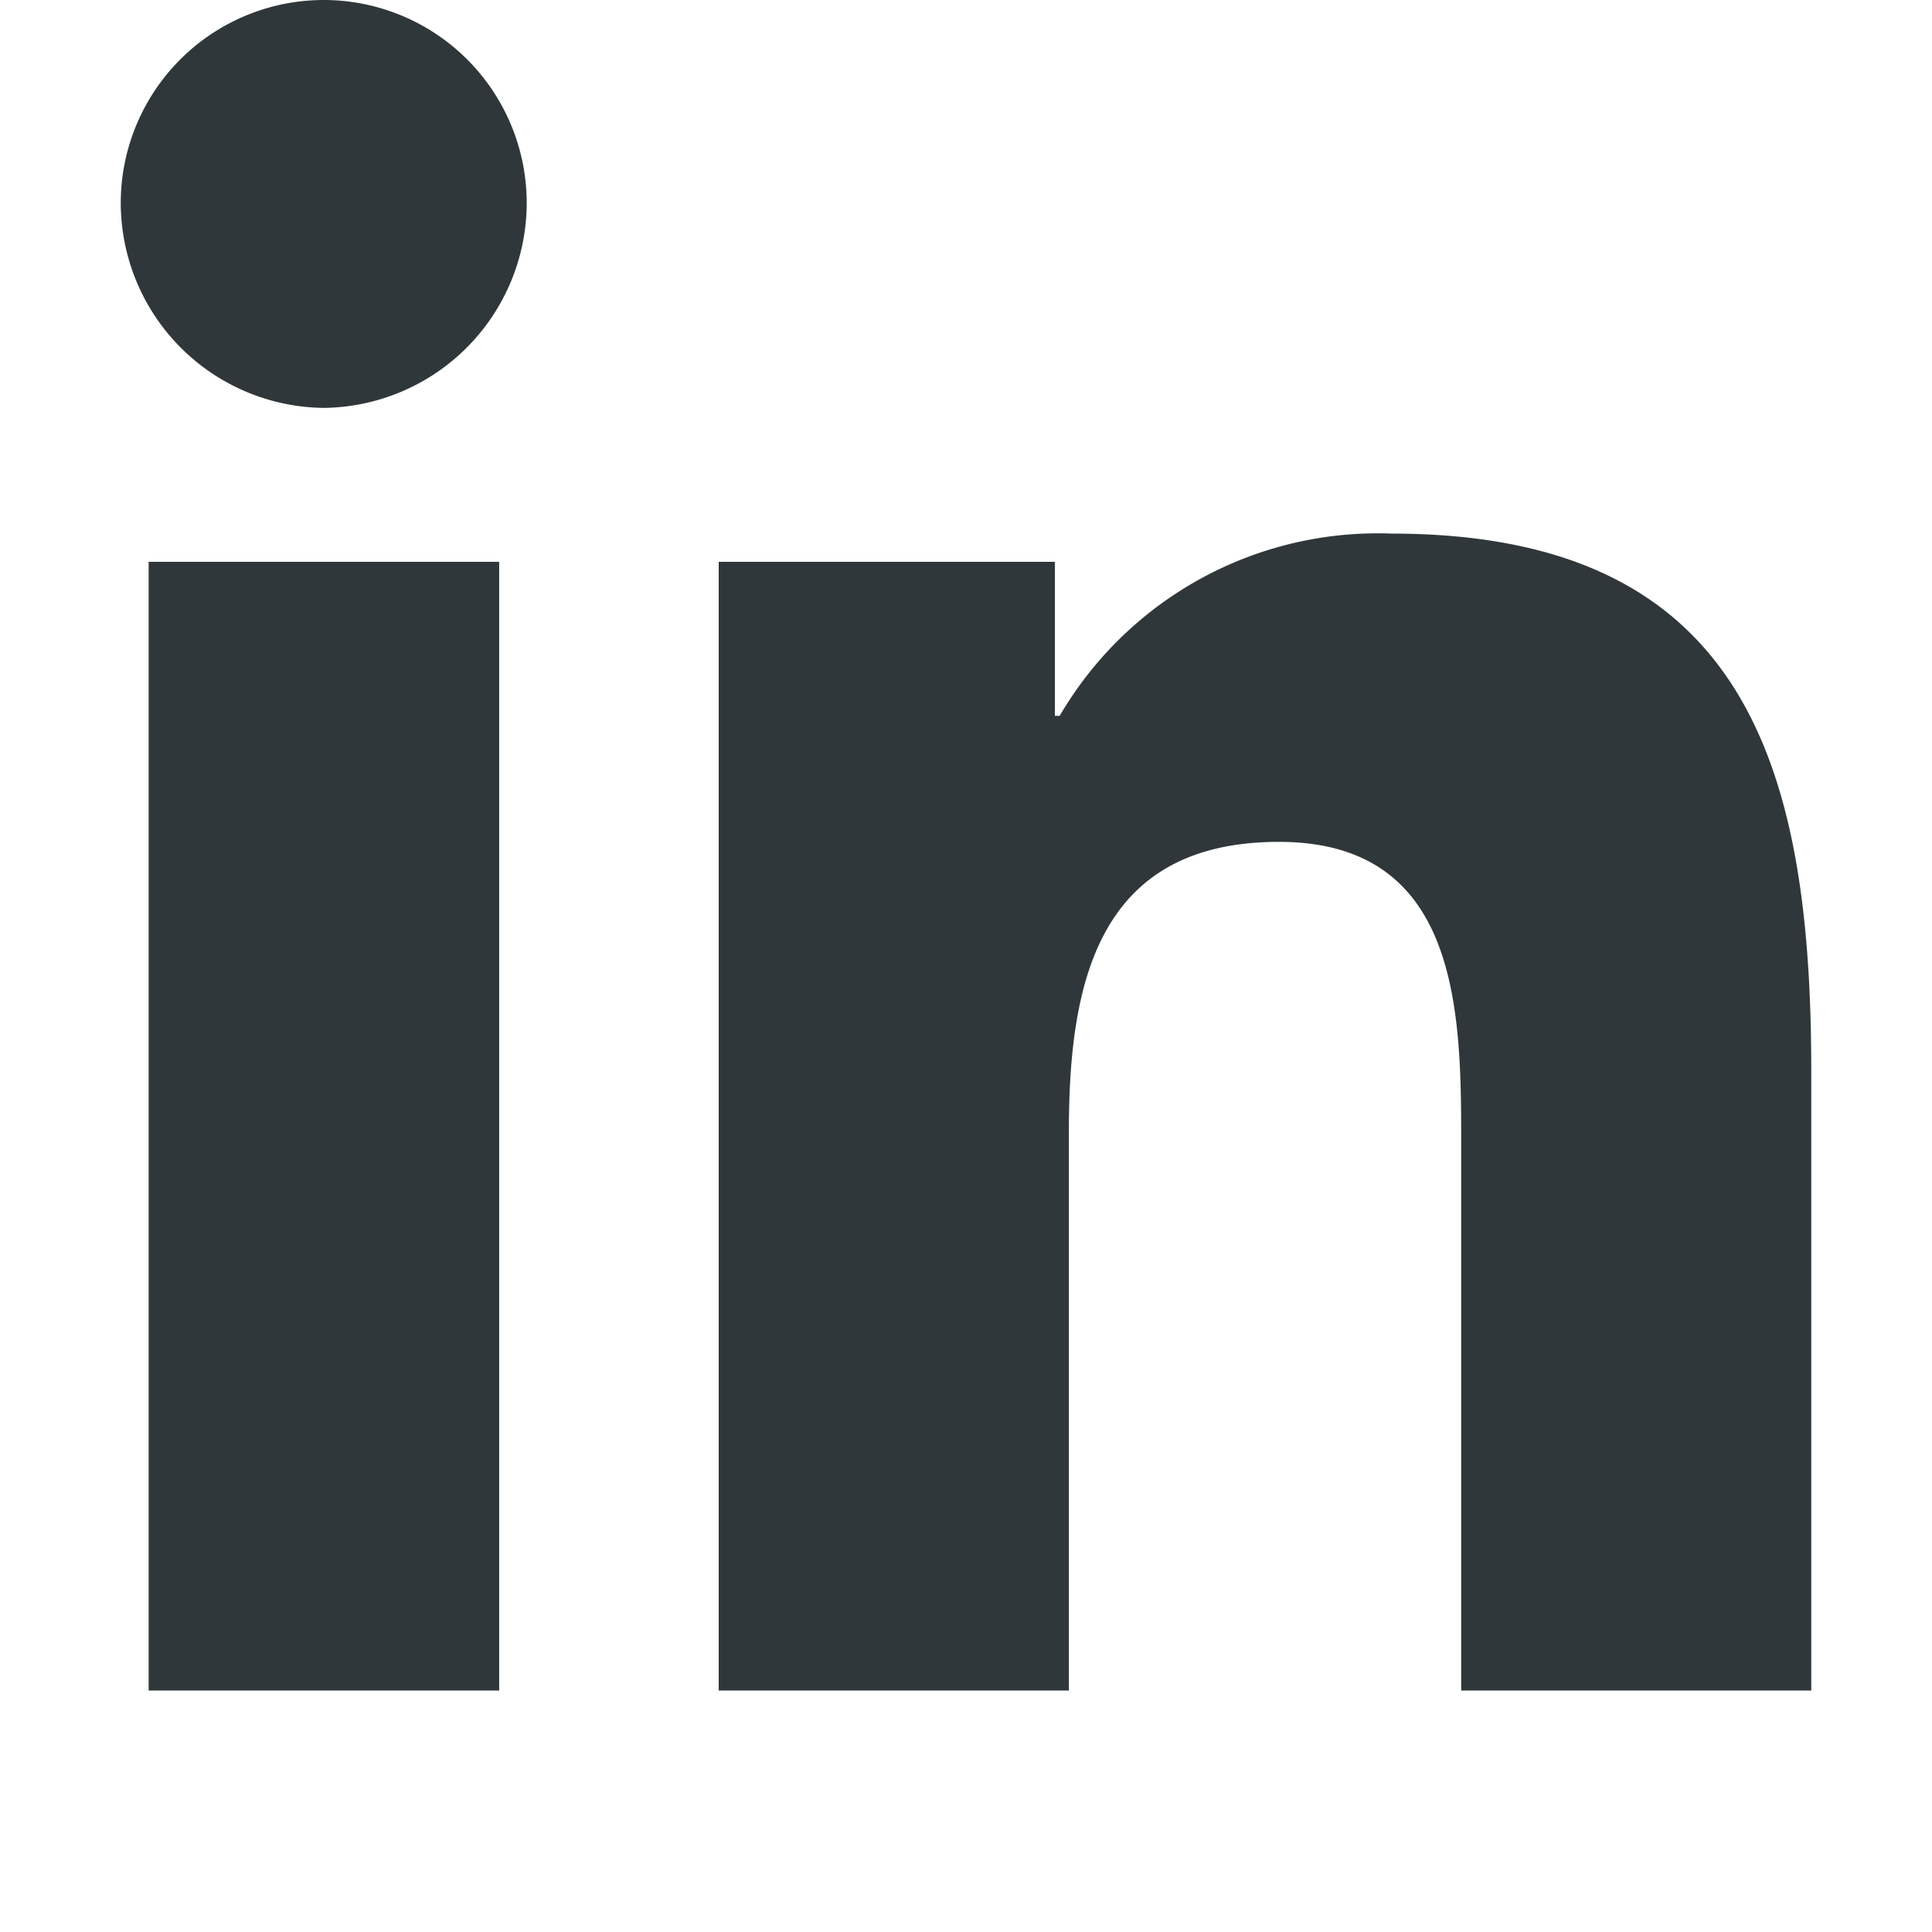
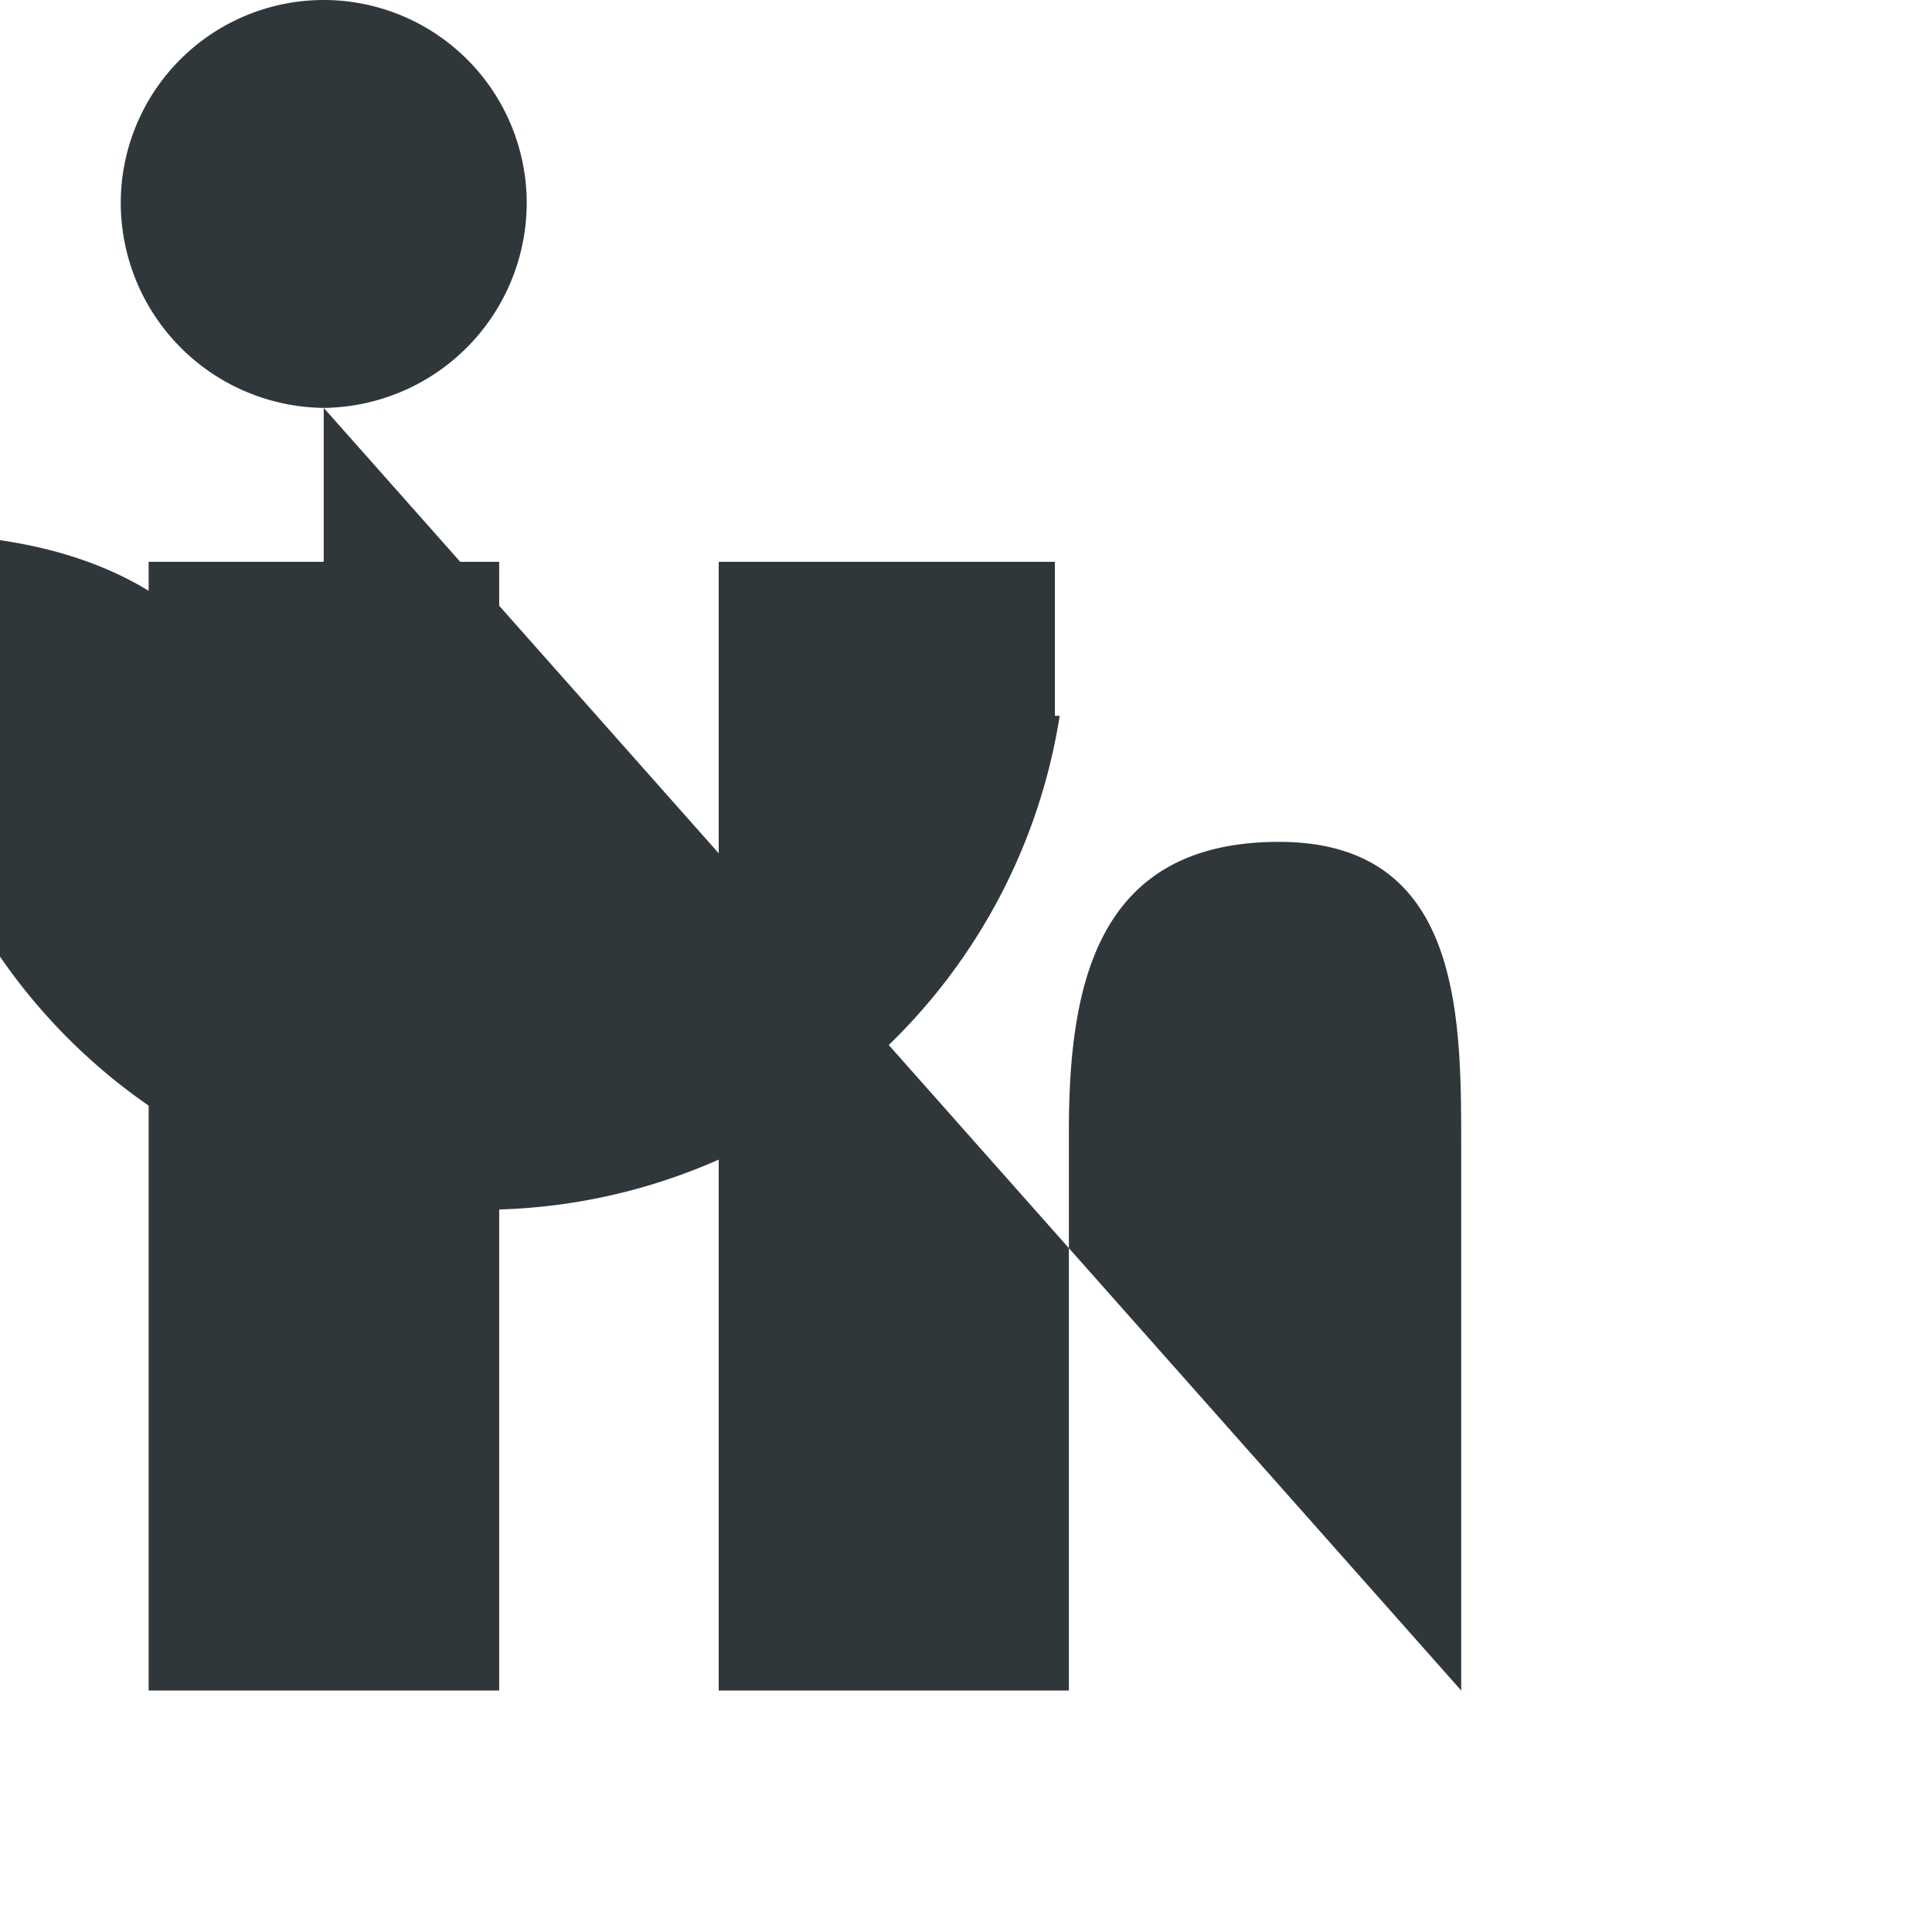
<svg xmlns="http://www.w3.org/2000/svg" width="16" height="16" viewBox="0 0 16 16">
  <g id="Group_1894" data-name="Group 1894" transform="translate(13626 3828)">
-     <rect id="Rectangle_641" data-name="Rectangle 641" width="16" height="16" transform="translate(-13626 -3828)" fill="rgba(255,255,255,0)" />
-     <path id="Dashboard_" data-name="Dashboard      " d="M3.134,0V-9.347H.231V0ZM1.681-10.622a1.7,1.7,0,0,0,1.681-1.7A1.682,1.682,0,0,0,1.681-14,1.682,1.682,0,0,0,0-12.319,1.7,1.7,0,0,0,1.681-10.622ZM14,0h0V-5.134c0-2.513-.54-4.447-3.477-4.447A3.05,3.05,0,0,0,7.776-8.072H7.736V-9.347H4.952V0h2.9V-4.628c0-1.219.231-2.4,1.74-2.4,1.487,0,1.509,1.391,1.509,2.475V0Z" transform="translate(-13625 -3814)" fill="#30373a" />
+     <path id="Dashboard_" data-name="Dashboard      " d="M3.134,0V-9.347H.231V0ZM1.681-10.622a1.7,1.7,0,0,0,1.681-1.7A1.682,1.682,0,0,0,1.681-14,1.682,1.682,0,0,0,0-12.319,1.7,1.7,0,0,0,1.681-10.622Zh0V-5.134c0-2.513-.54-4.447-3.477-4.447A3.05,3.05,0,0,0,7.776-8.072H7.736V-9.347H4.952V0h2.9V-4.628c0-1.219.231-2.4,1.74-2.4,1.487,0,1.509,1.391,1.509,2.475V0Z" transform="translate(-13625 -3814)" fill="#30373a" />
  </g>
</svg>